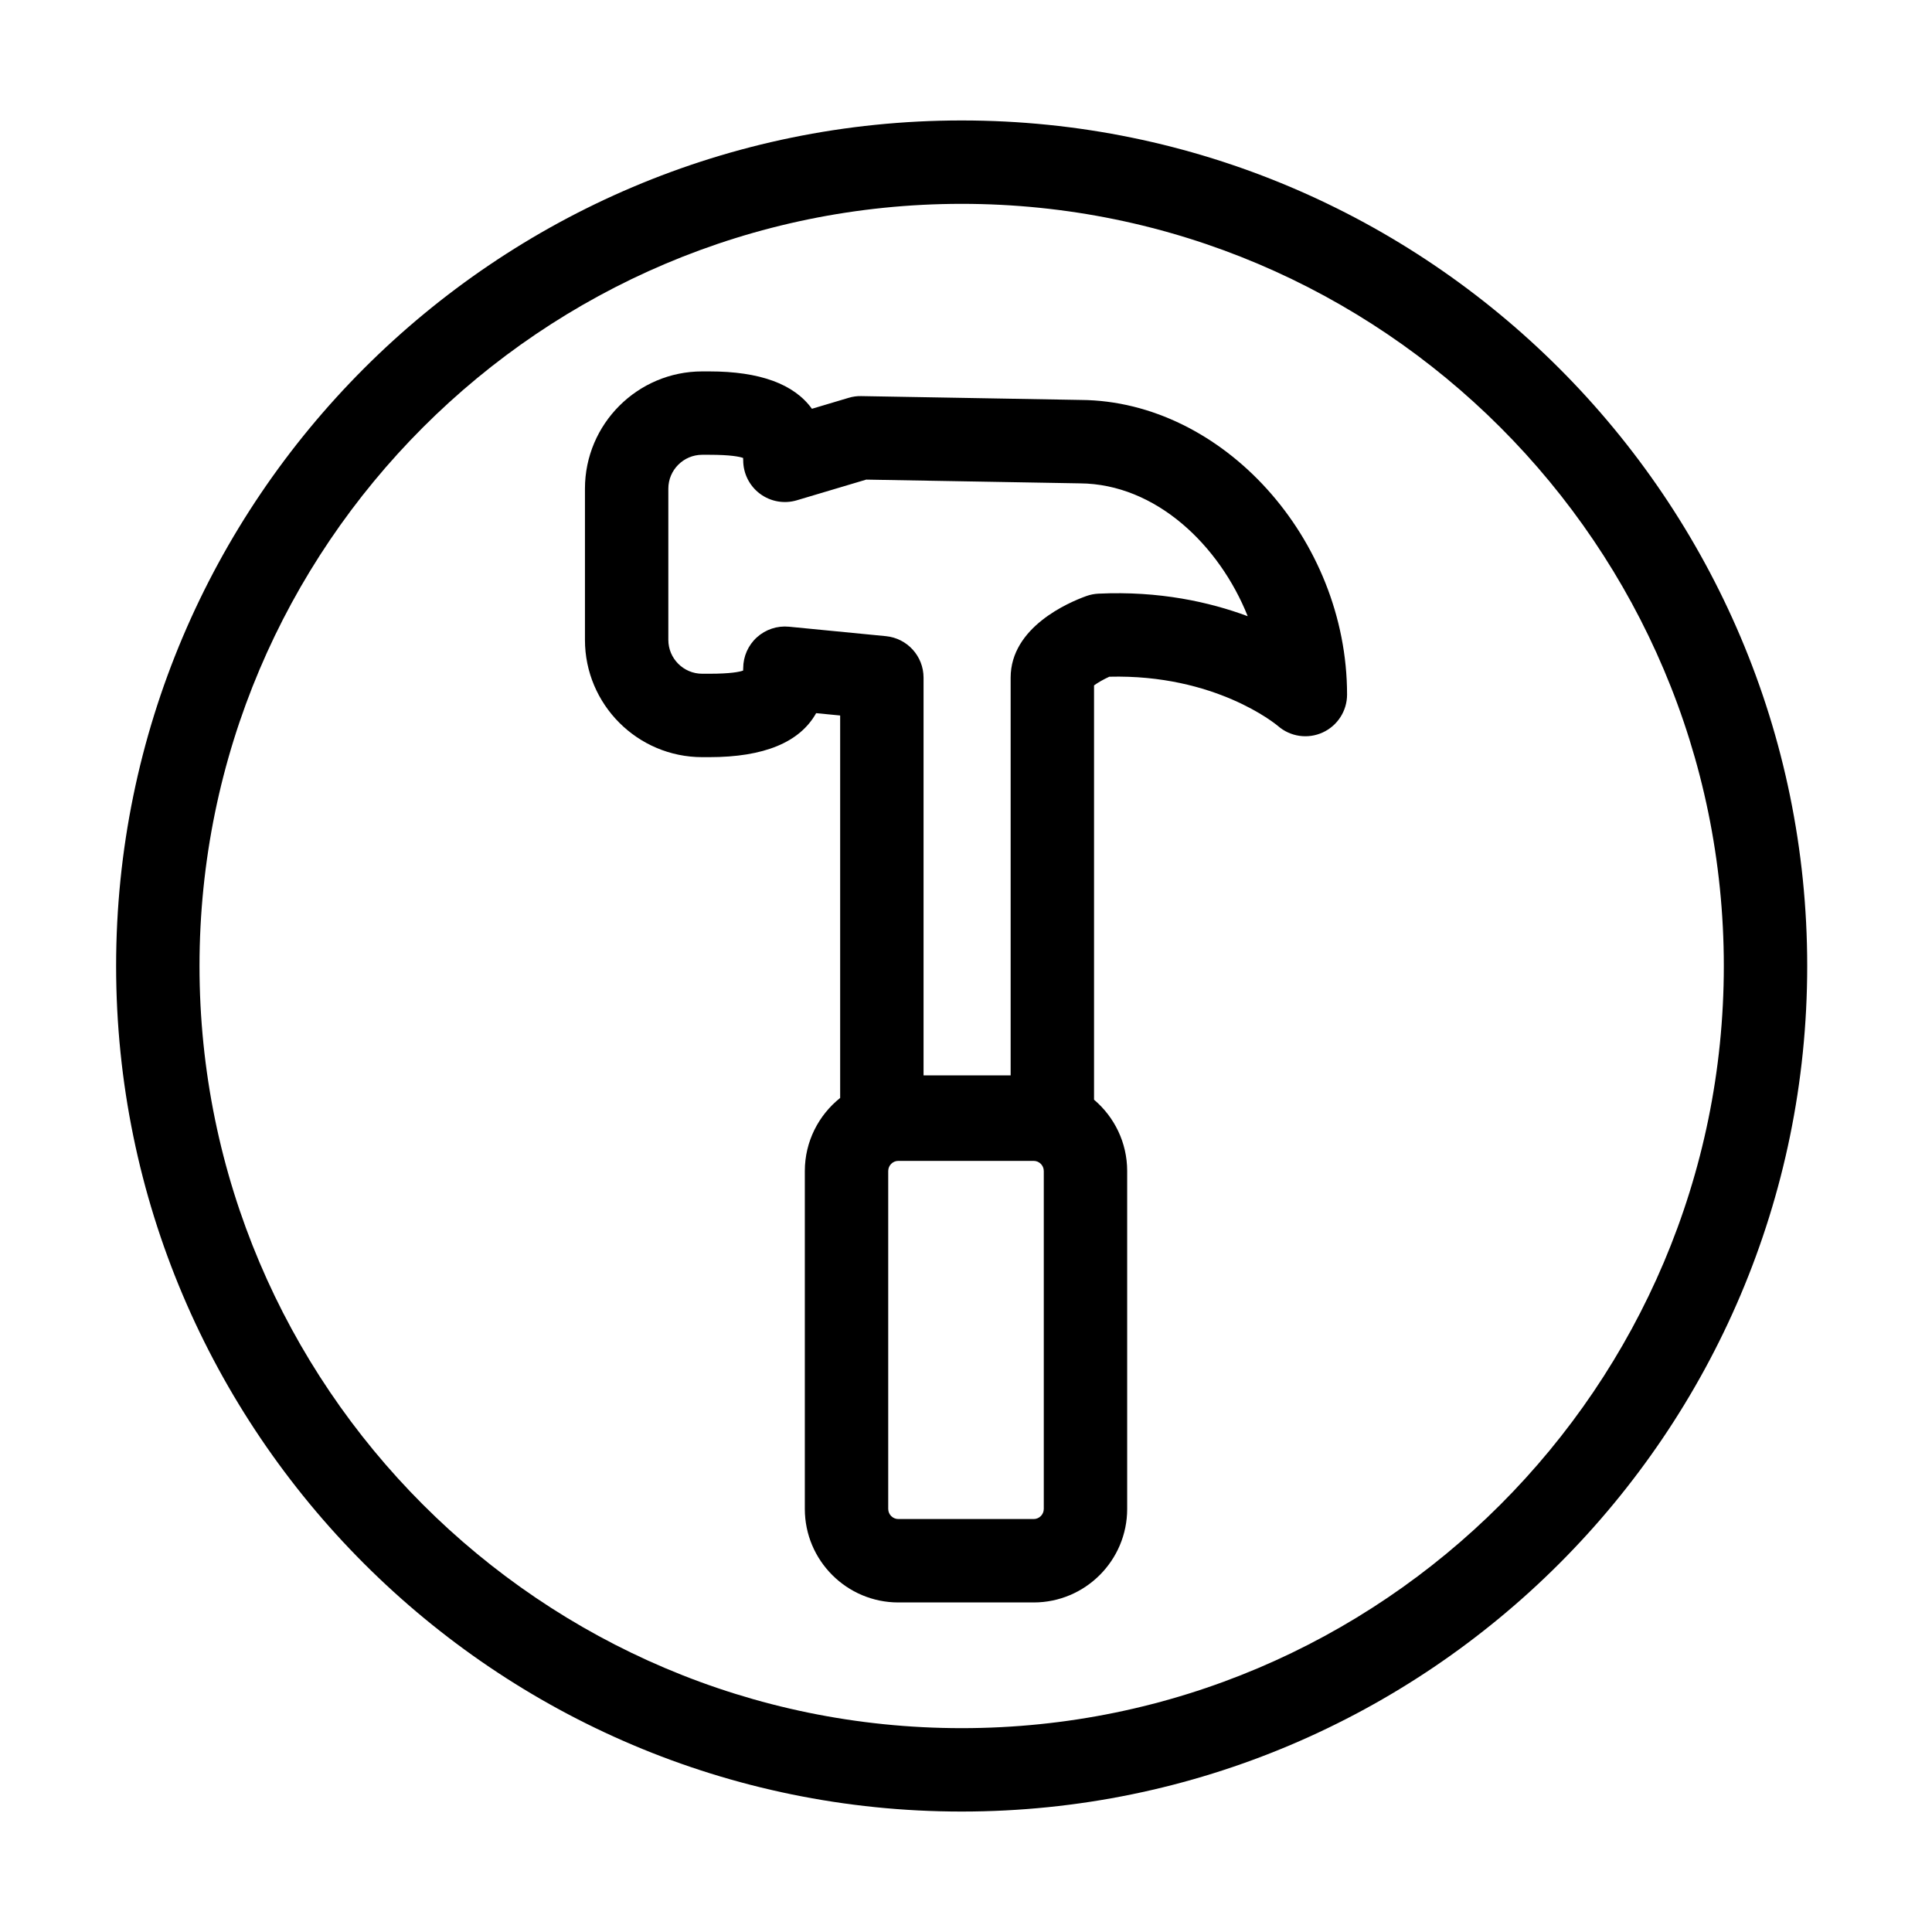
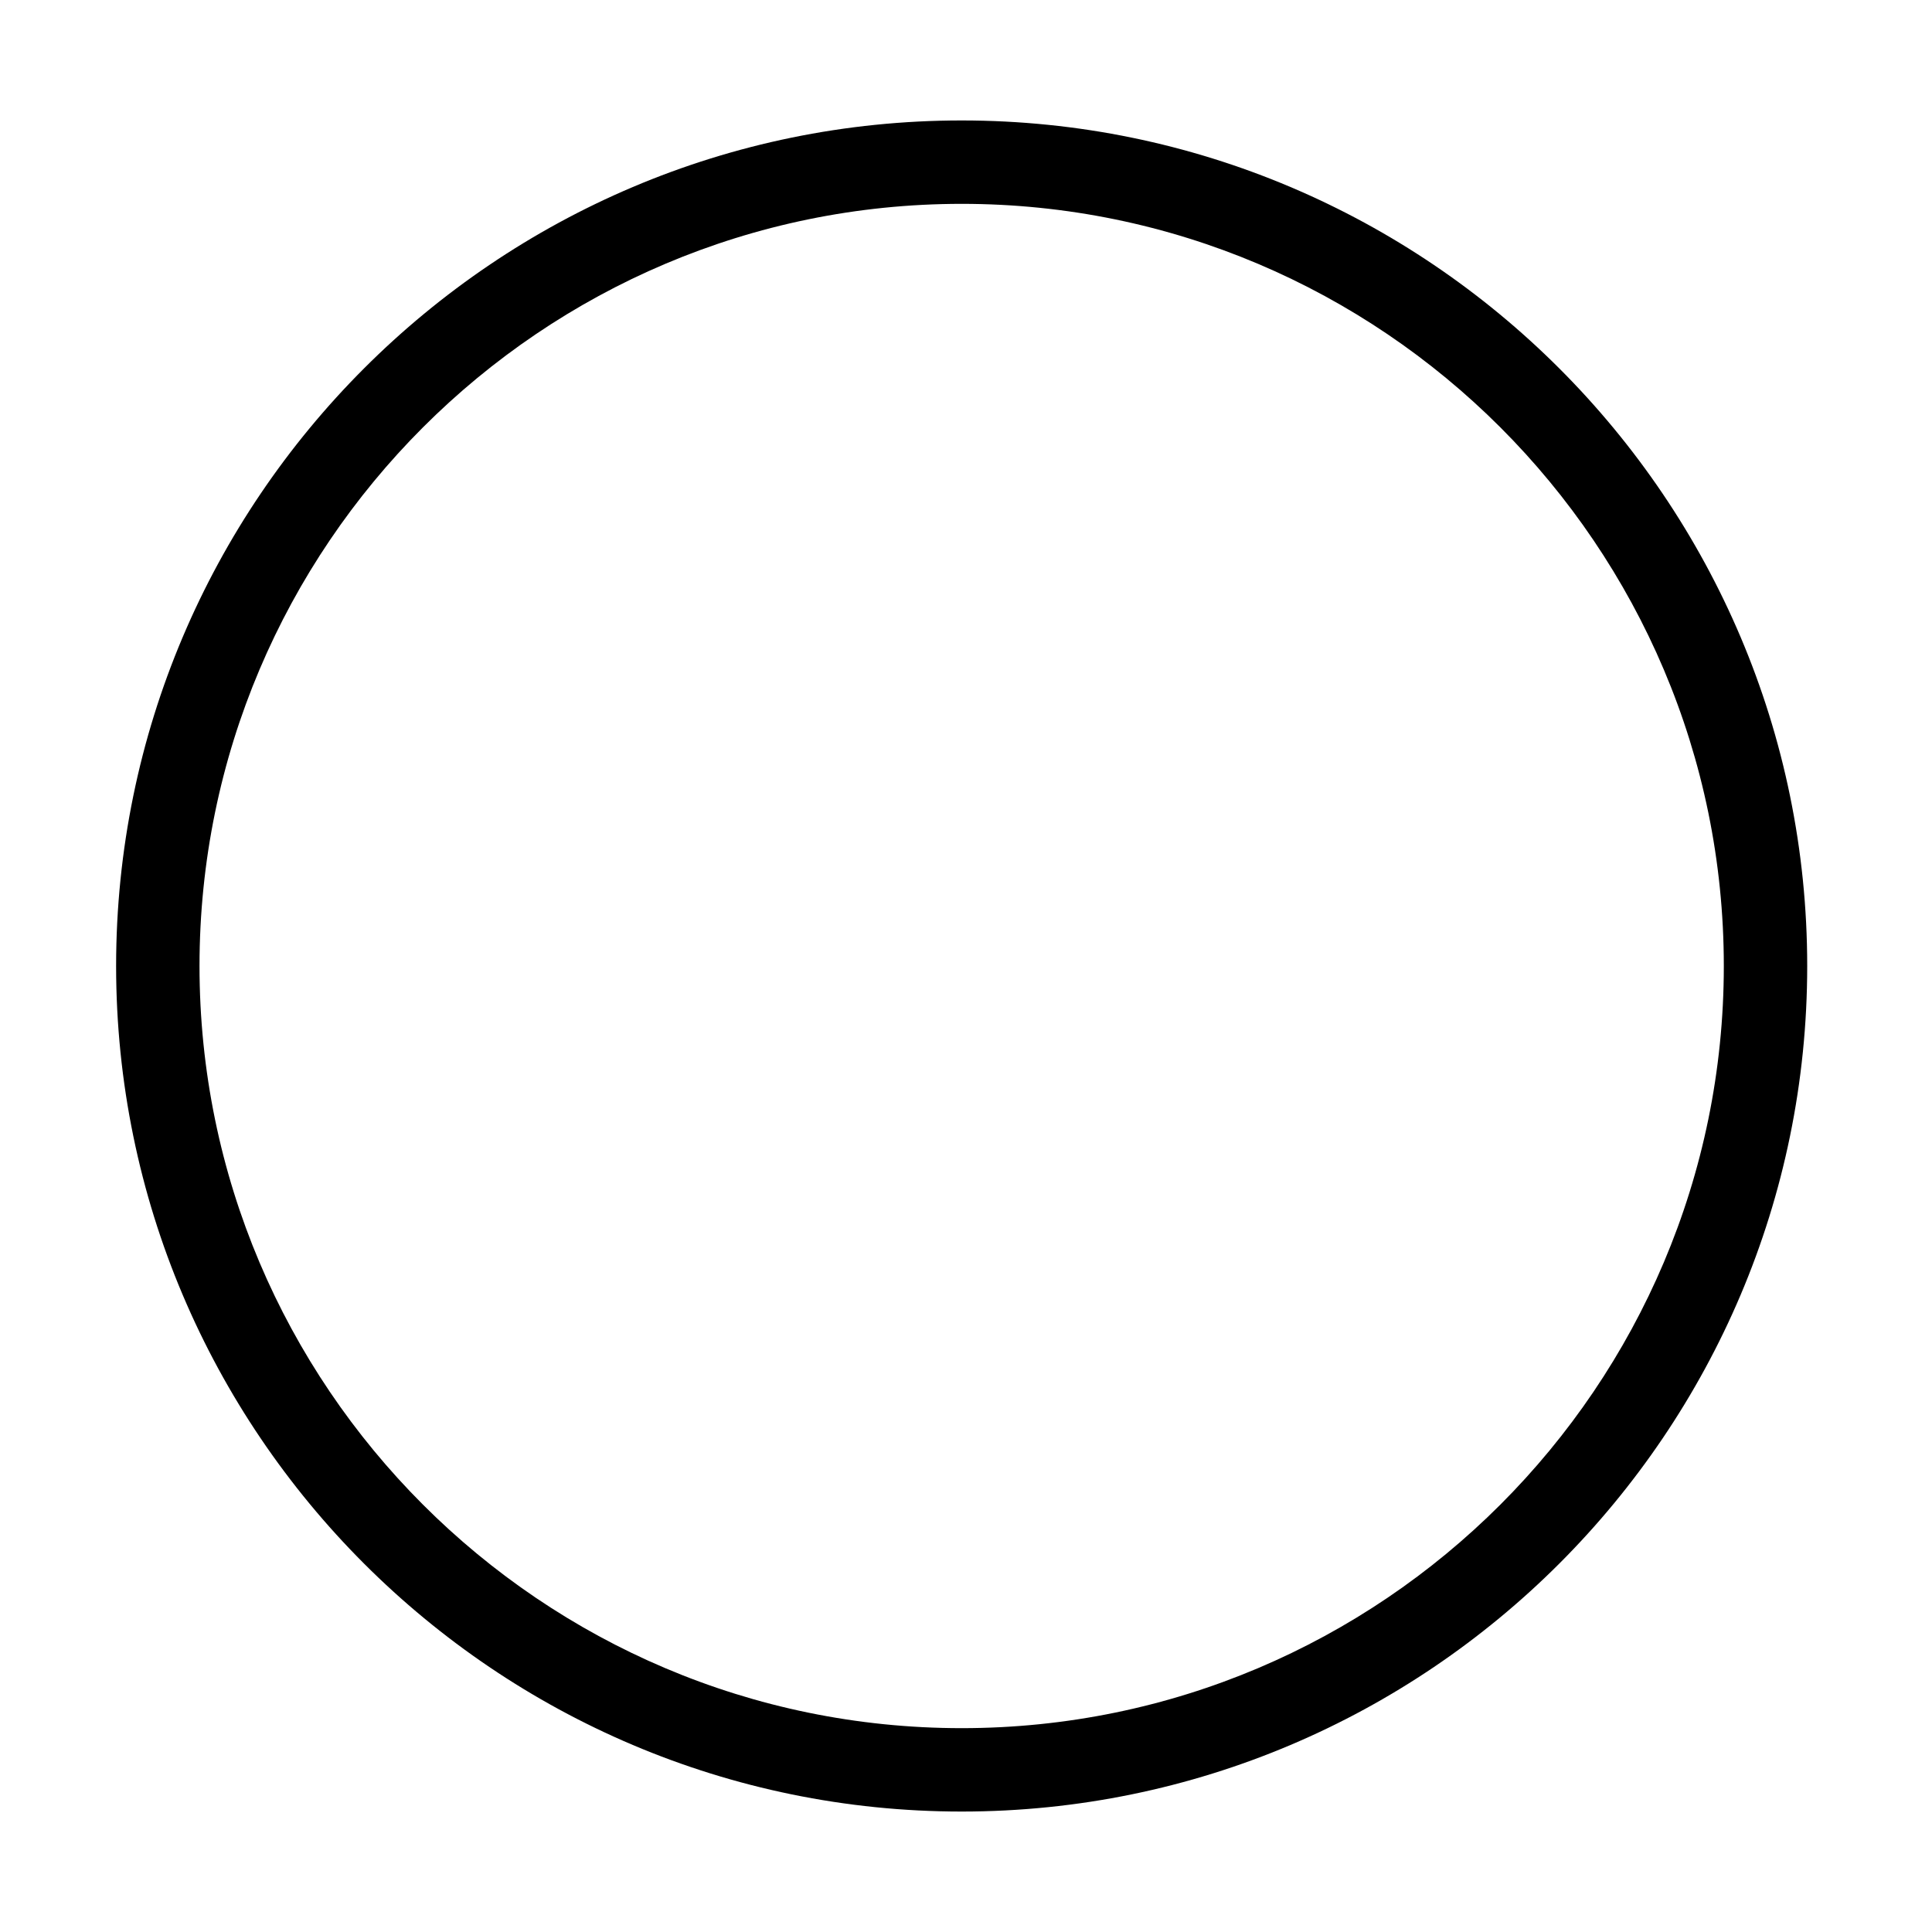
<svg xmlns="http://www.w3.org/2000/svg" height="100px" width="100px" fill="#000000" version="1.1" x="0px" y="0px" viewBox="0 0 139 139" enable-background="new 0 0 139 139" xml:space="preserve">
  <path d="M69.188,8.666c-33.544,0-60.834,27.29-60.834,60.834s27.29,60.834,60.834,60.834s60.834-27.29,60.834-60.834  S102.731,8.666,69.188,8.666z M69.188,124.334c-30.235,0-54.834-24.599-54.834-54.834s24.599-54.834,54.834-54.834  s54.834,24.599,54.834,54.834S99.423,124.334,69.188,124.334z" />
-   <path d="M77.776,28.775l-15.813-0.277c-0.31-0.008-0.614,0.036-0.91,0.125l-2.638,0.787c-1.291-1.787-3.758-2.689-7.382-2.689h-0.51  c-4.653,0-8.438,3.786-8.438,8.438v10.877c0,4.653,3.786,8.438,8.438,8.438h0.51c3.933,0,6.504-1.062,7.686-3.165l1.727,0.168  v27.515c-1.546,1.234-2.542,3.132-2.542,5.26v24.309c0,3.711,3.018,6.729,6.728,6.729h9.736c3.71,0,6.728-3.019,6.728-6.729V84.251  c0-2.055-0.928-3.896-2.384-5.131V49.313c0.261-0.196,0.688-0.439,1.099-0.626c7.619-0.192,11.975,3.412,12.134,3.545  c0.885,0.772,2.141,0.957,3.213,0.469c1.07-0.487,1.758-1.555,1.758-2.73C96.915,38.756,87.958,28.852,77.776,28.775z   M75.096,108.56c0,0.402-0.326,0.729-0.728,0.729h-9.736c-0.401,0-0.728-0.327-0.728-0.729V84.251c0-0.402,0.326-0.73,0.728-0.73  h9.736c0.401,0,0.728,0.328,0.728,0.73V108.56z M79.033,42.711c-0.299,0.014-0.594,0.072-0.875,0.173  c-1.277,0.459-5.446,2.238-5.446,5.871V77.37h-6.266V48.755c0-1.544-1.172-2.836-2.709-2.986l-6.975-0.68  c-0.842-0.081-1.68,0.196-2.307,0.764c-0.627,0.568-0.984,1.375-0.984,2.222c0,0.07-0.003,0.126-0.007,0.171  c-0.258,0.092-0.9,0.227-2.432,0.227h-0.51c-1.345,0-2.438-1.094-2.438-2.438V35.158c0-1.345,1.094-2.438,2.438-2.438h0.51  c1.532,0,2.173,0.136,2.432,0.228c0.004,0.045,0.007,0.102,0.007,0.171c0,0.947,0.447,1.839,1.207,2.405  c0.76,0.566,1.744,0.741,2.65,0.47l4.993-1.488l15.379,0.27c5.465,0.041,10.029,4.452,12.068,9.557  C87.02,43.312,83.406,42.506,79.033,42.711z" />
</svg>